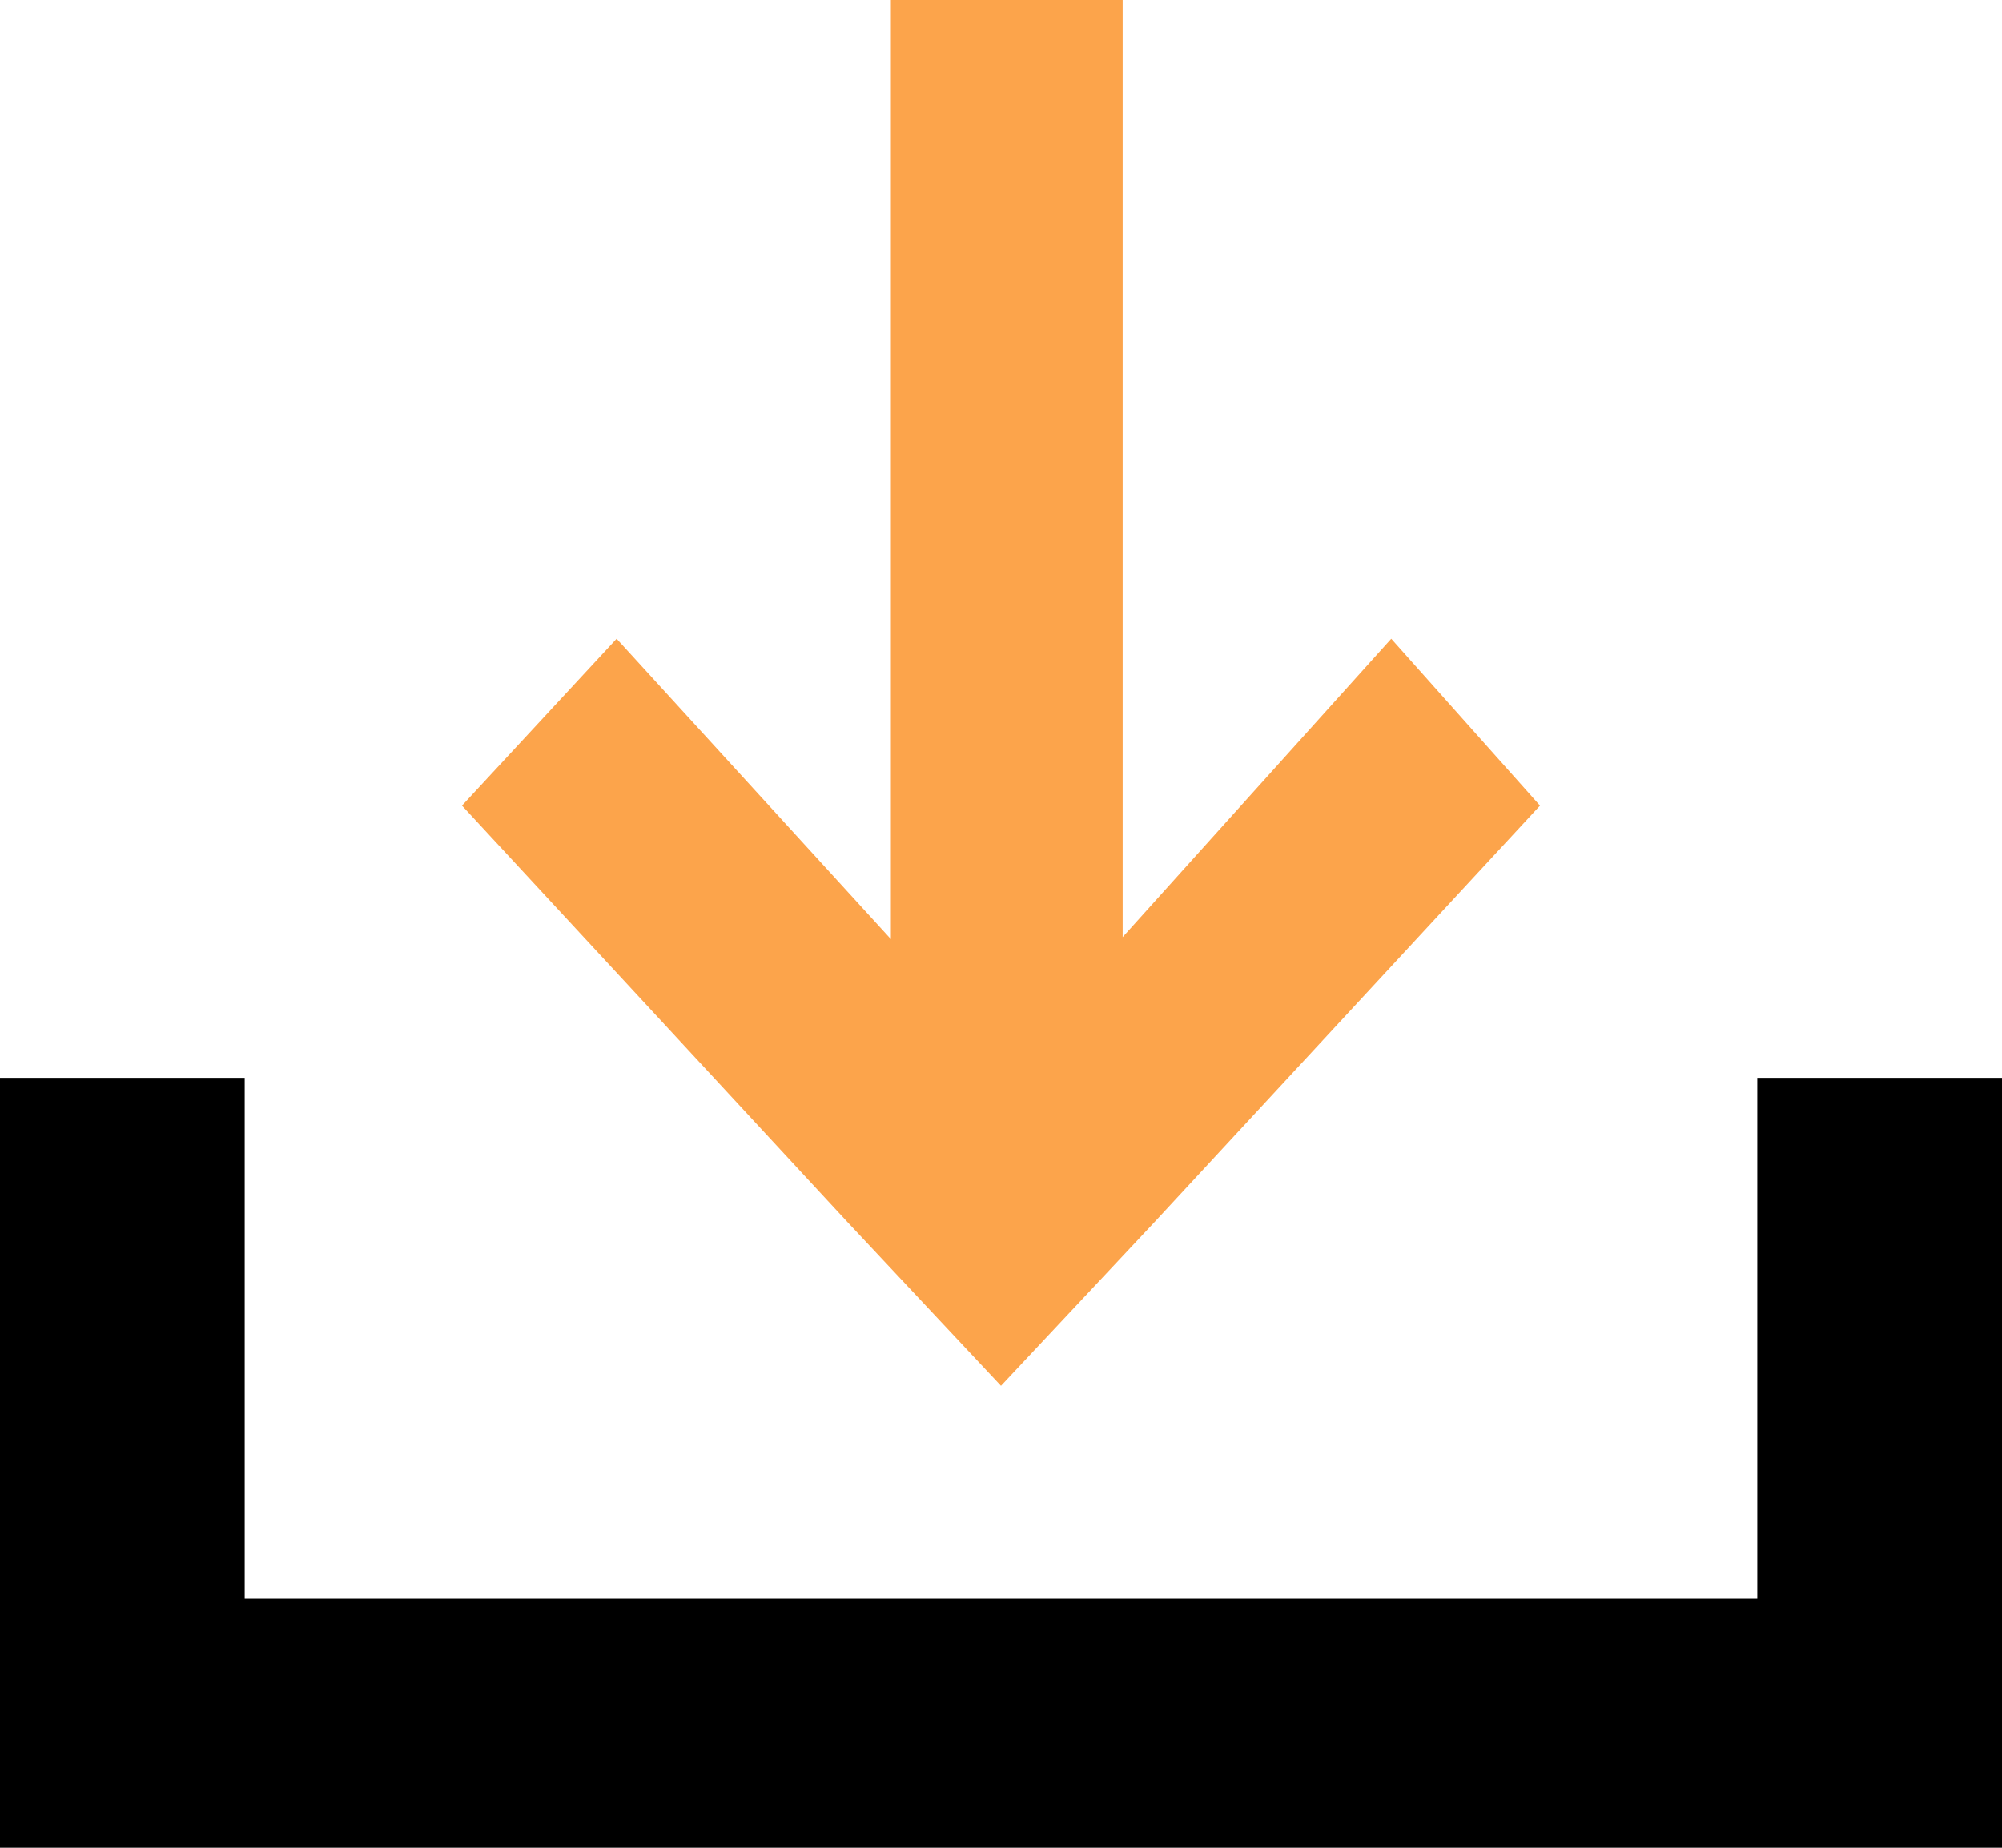
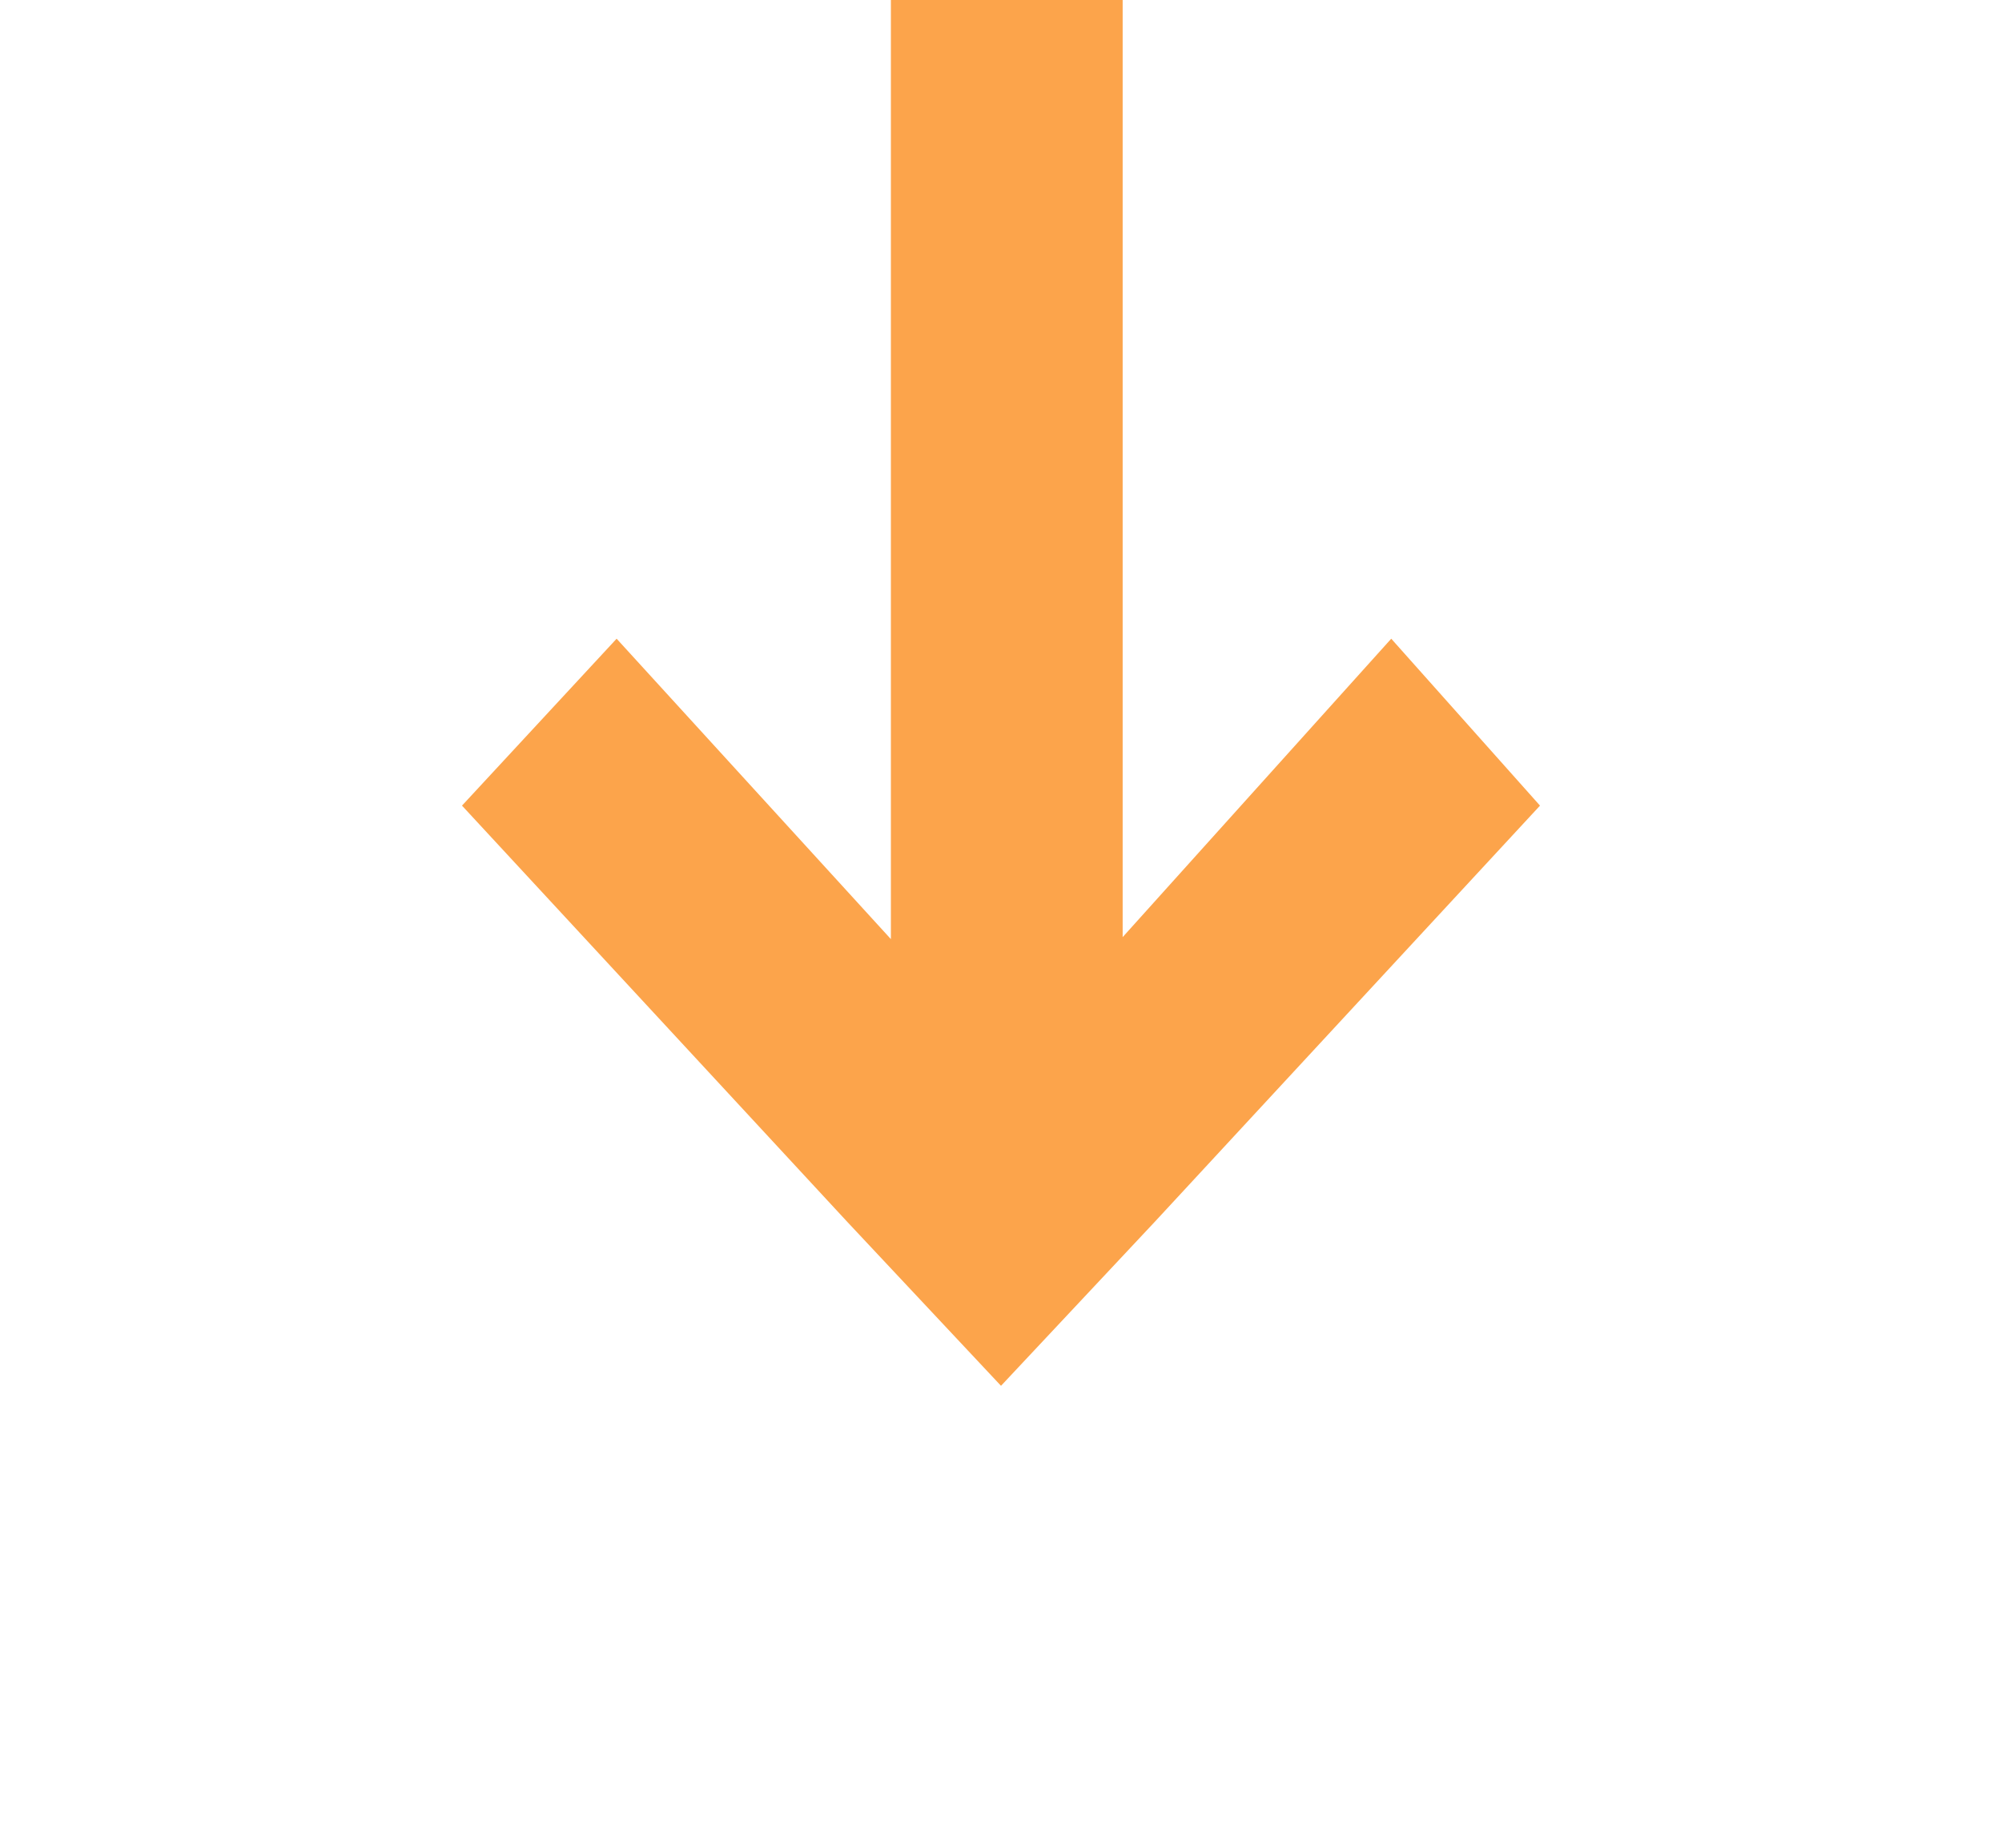
<svg xmlns="http://www.w3.org/2000/svg" width="13px" height="12px" viewBox="0 0 13 12" version="1.1">
  <title>Group</title>
  <desc>Created with Sketch.</desc>
  <defs />
  <g id="Symbols" stroke="none" stroke-width="1" fill="none" fill-rule="evenodd">
    <g id="Components-/-Icons-/-Download" fill-rule="nonzero">
      <g id="Group">
        <polygon id="Shape" fill="#FCA44B" points="6.5 9 7.504 7.929 10 5.232 9.034 4.148 7.29 6.086 7.29 0 5.785 0 5.785 6.099 4.004 4.148 3 5.232 5.496 7.929" />
-         <polygon id="Shape" fill="#000000" points="11.411 7 11.411 10.382 1.589 10.382 1.589 7 0 7 0 12 1.618 12 11.382 12 11.397 12 13 12 13 7" />
      </g>
    </g>
  </g>
</svg>